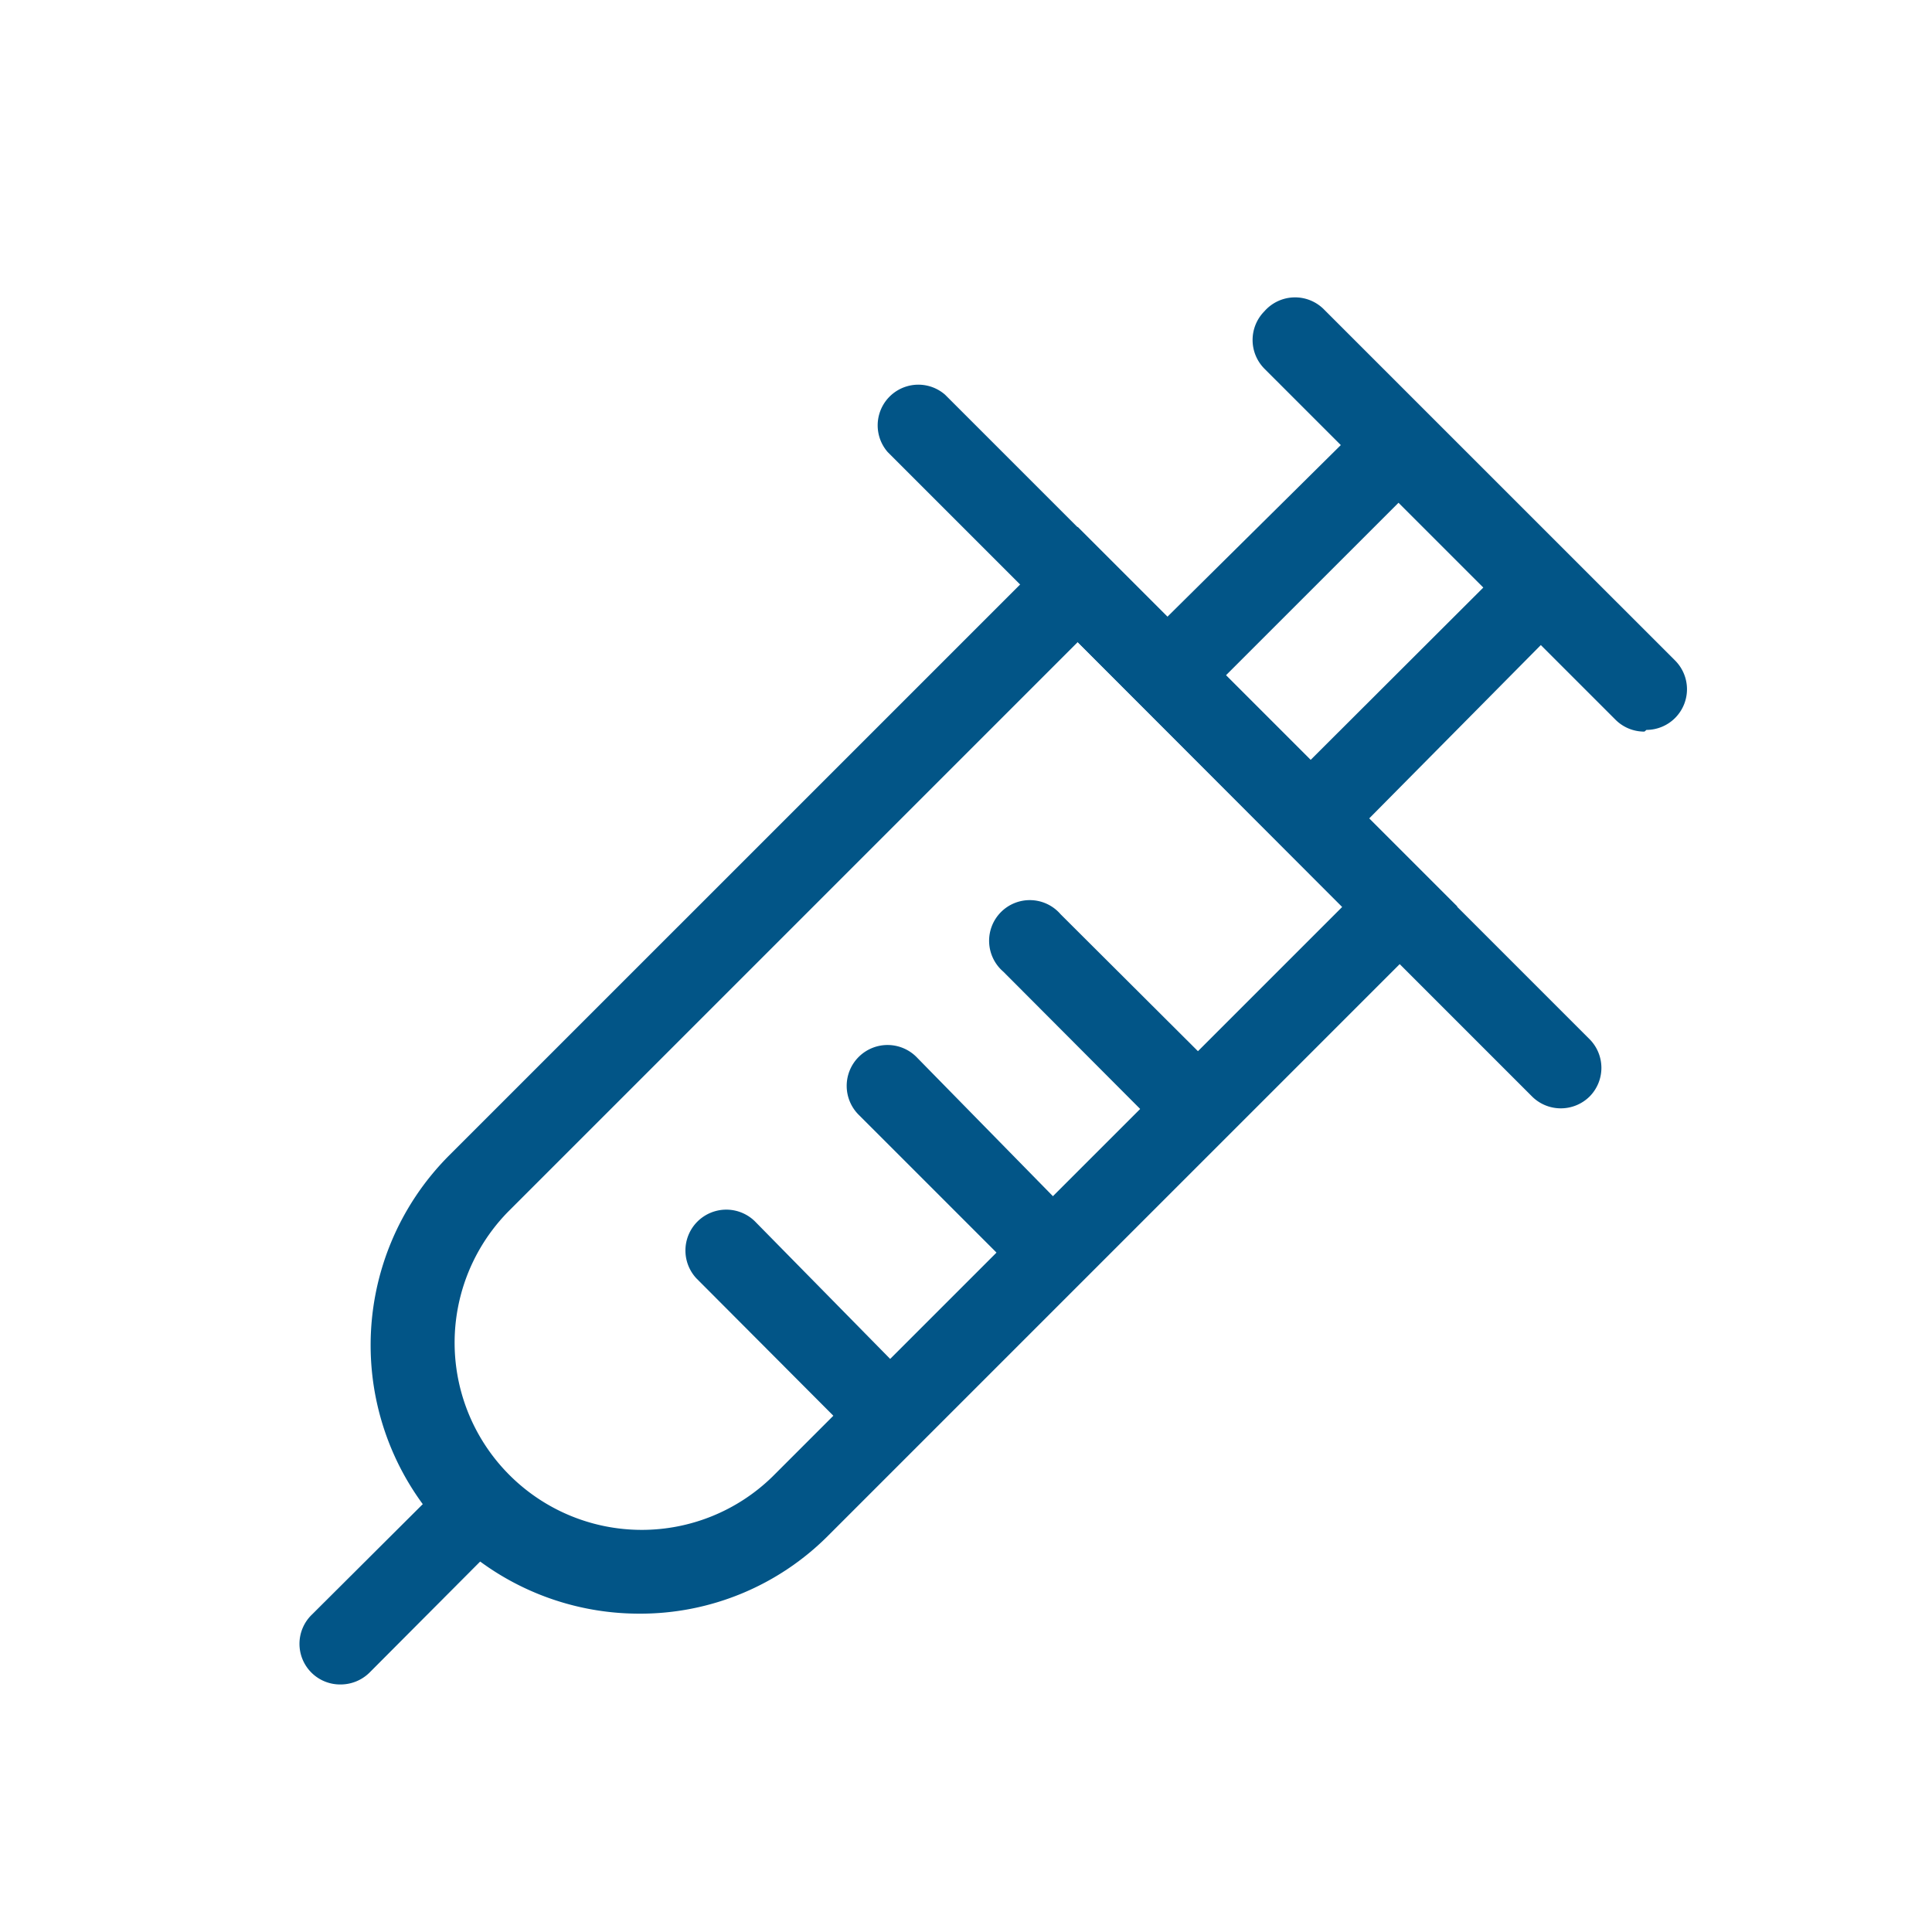
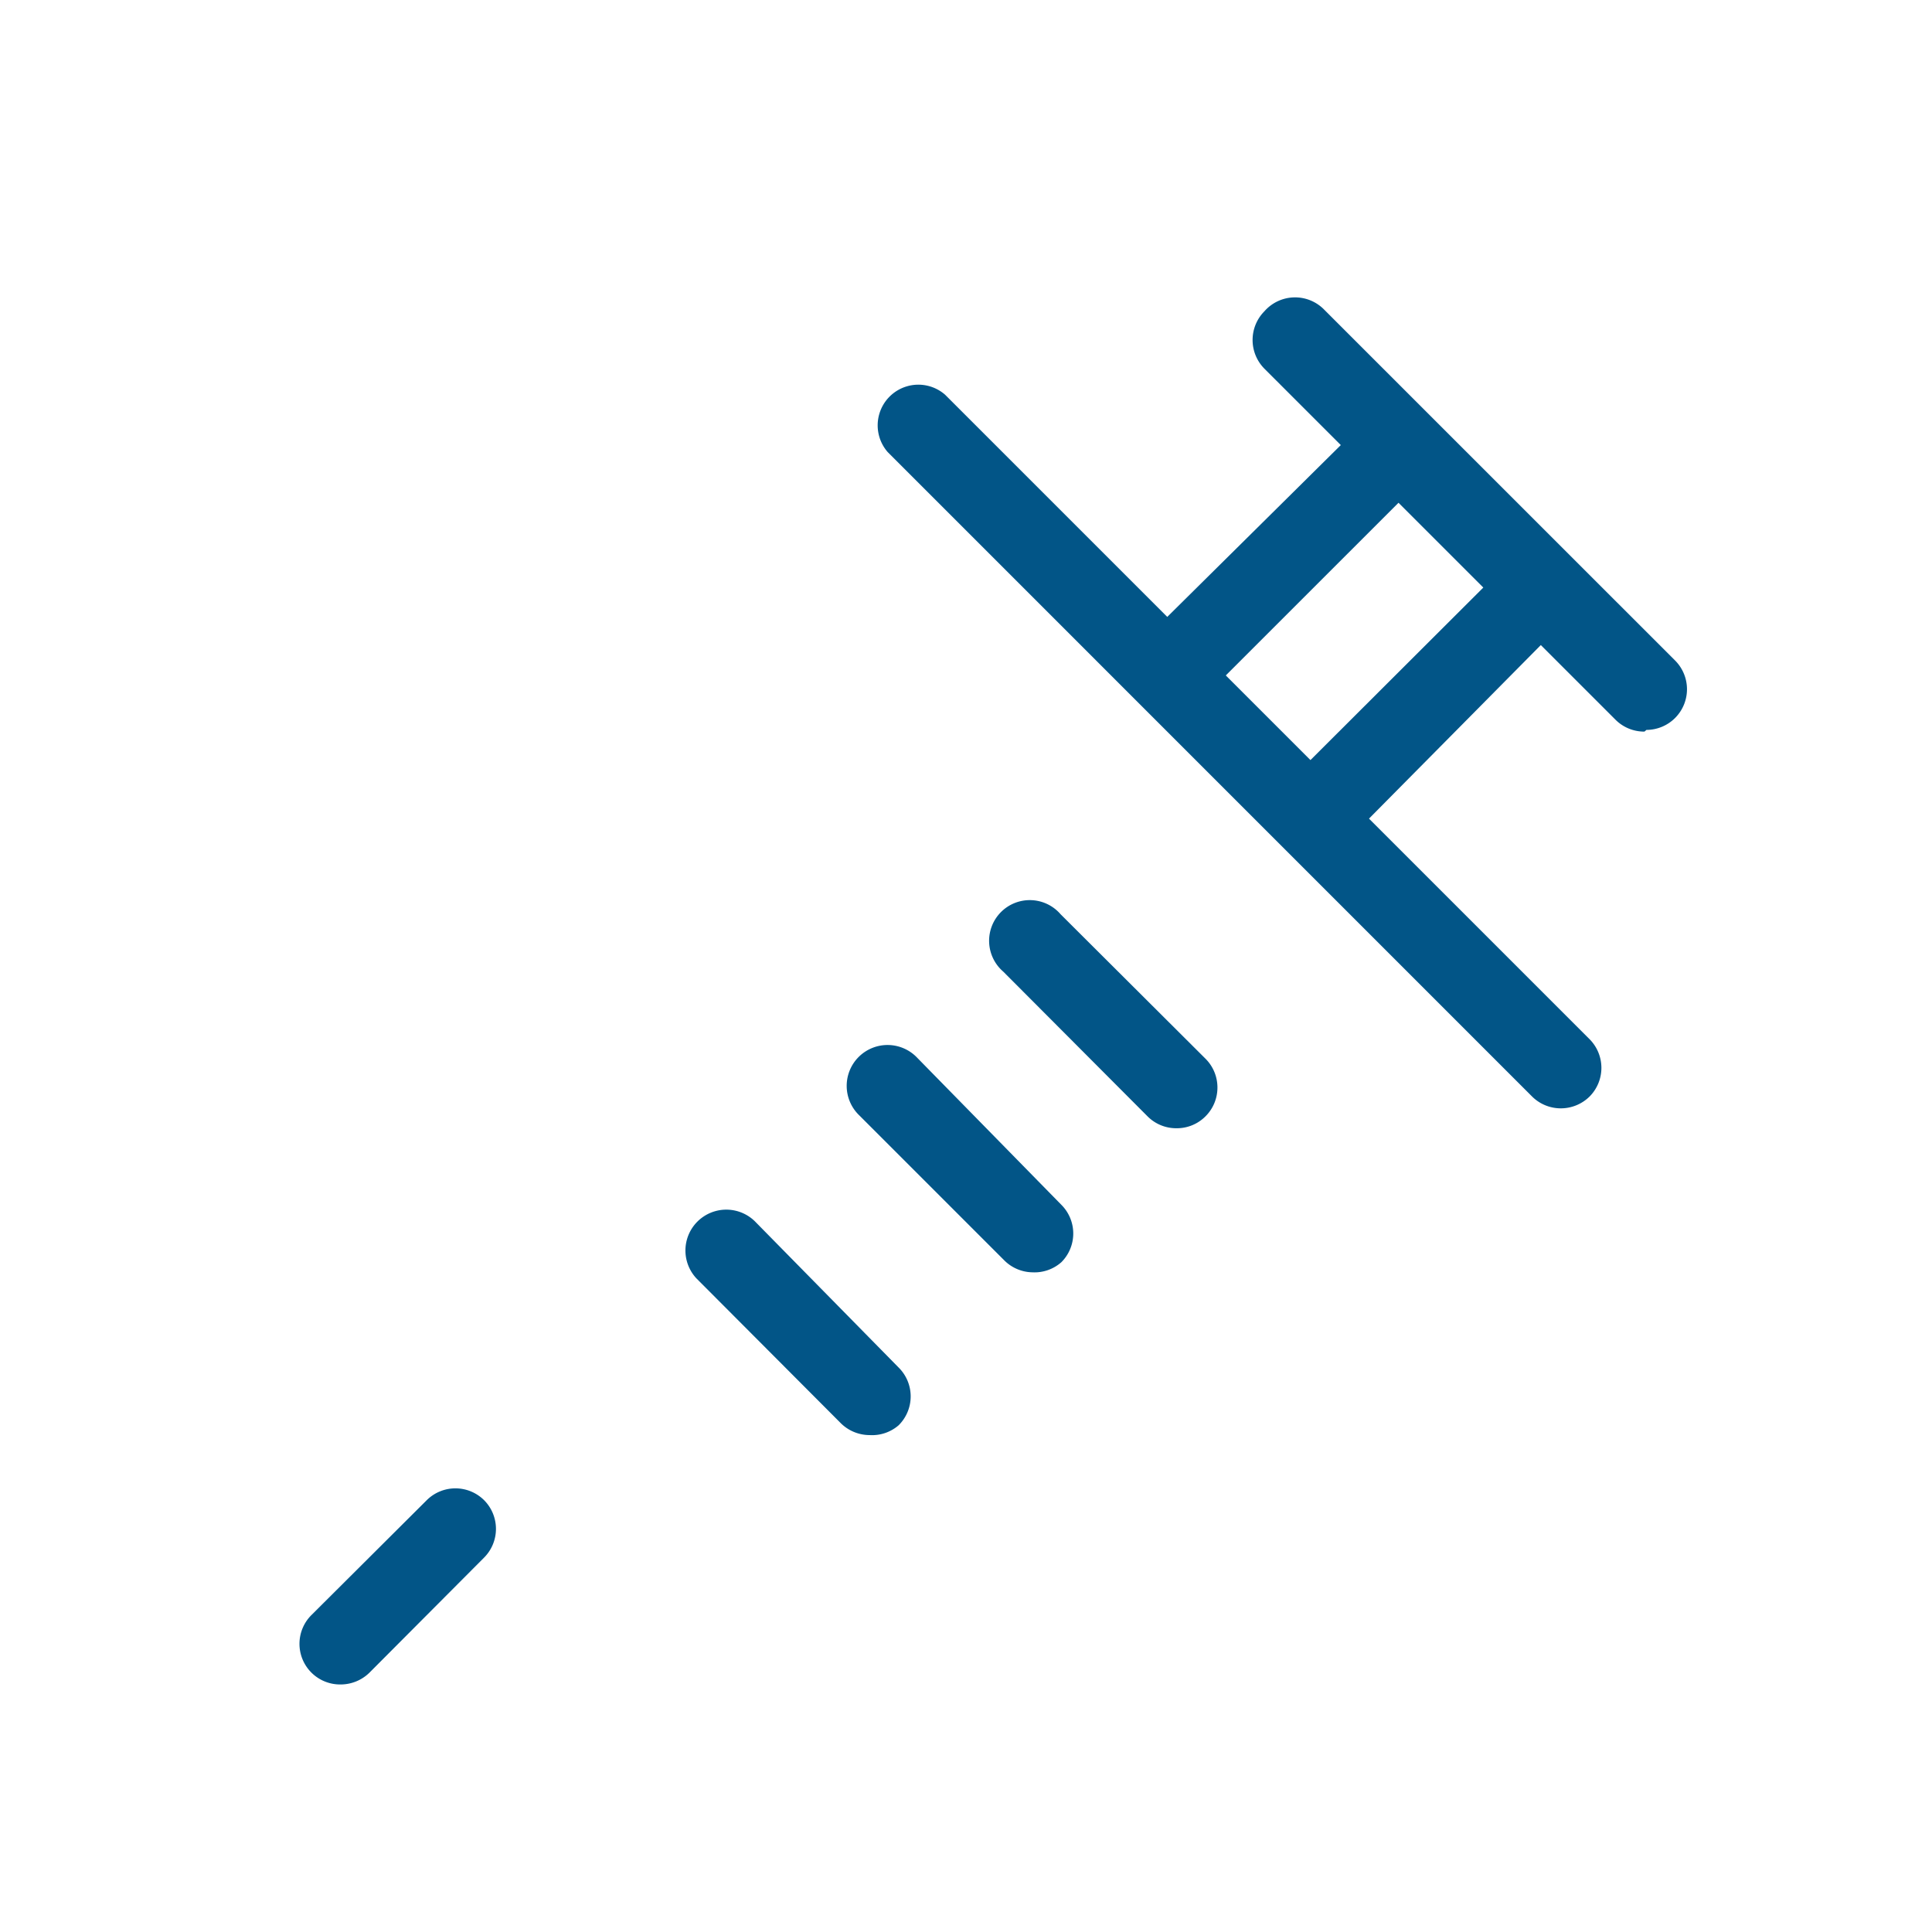
<svg xmlns="http://www.w3.org/2000/svg" t="1717671425345" class="icon" viewBox="0 0 1024 1024" version="1.1" p-id="155937" width="200" height="200">
  <path d="M461.005 760.627a21.76 21.76 0 0 1-15.309-6.246l-76.57-76.8a21.658 21.658 0 0 1 30.848-30.387l76.314 77.619a21.53 21.53 0 0 1 0.128 30.49l-0.128 0.128a21.427 21.427 0 0 1-15.283 5.197z m86.246-86.272a21.555 21.555 0 0 1-15.078-6.451l-76.774-76.774a21.658 21.658 0 1 1 30.848-30.387l76.314 77.85a21.504 21.504 0 0 1 0 30.387 21.427 21.427 0 0 1-15.309 5.376z m76.339-76.365a21.402 21.402 0 0 1-15.309-6.246l-76.544-76.774a21.555 21.555 0 1 1 30.387-30.413l76.774 76.544c8.448 8.397 8.499 22.042 0.128 30.49l-0.128 0.128a21.325 21.325 0 0 1-15.309 6.272z" fill="#025587" p-id="155938" />
-   <path d="M338.739 855.27a142.31 142.31 0 0 1-100.71-242.842l333.184-333.158 201.19 201.19-333.184 333.184a140.467 140.467 0 0 1-100.48 41.626z m232.474-514.944L269.312 642.227a99.174 99.174 0 0 0 1.408 140.262 99.123 99.123 0 0 0 138.752 0.102l301.901-301.875-140.16-140.39z" fill="#025587" p-id="155939" />
  <path d="M827.366 587.443a21.581 21.581 0 0 1-15.309-6.246L470.502 239.616a21.555 21.555 0 0 1 30.413-30.413l341.581 341.581a21.555 21.555 0 0 1 0 30.413 21.683 21.683 0 0 1-15.13 6.246z m44.237-199.68a21.504 21.504 0 0 1-15.309-6.246l-186.138-186.112a21.606 21.606 0 0 1 0-30.413 21.581 21.581 0 0 1 31.693-0.87l185.907 185.882a21.555 21.555 0 0 1-15.104 36.864l-1.05 0.896z" fill="#025587" p-id="155940" />
  <path d="M706.432 442.982a21.606 21.606 0 0 1-15.104-36.89l106.726-106.522a21.555 21.555 0 0 1 30.413 0 21.606 21.606 0 0 1 0 30.413l-106.752 107.827a21.606 21.606 0 0 1-15.283 5.171z m-76.16-76.134a21.53 21.53 0 0 1-14.618-36.89l107.802-106.726a21.581 21.581 0 0 1 30.49-0.128l0.128 0.128a21.555 21.555 0 0 1 0 30.413l-107.827 107.802a21.581 21.581 0 0 1-15.974 5.402z m-449.818 525.952a21.53 21.53 0 0 1-15.309-36.864l61.03-60.8a21.555 21.555 0 0 1 30.413 0 21.555 21.555 0 0 1 0 30.413l-60.8 61.03a21.837 21.837 0 0 1-15.334 6.221z" fill="#025587" p-id="155941" />
</svg>